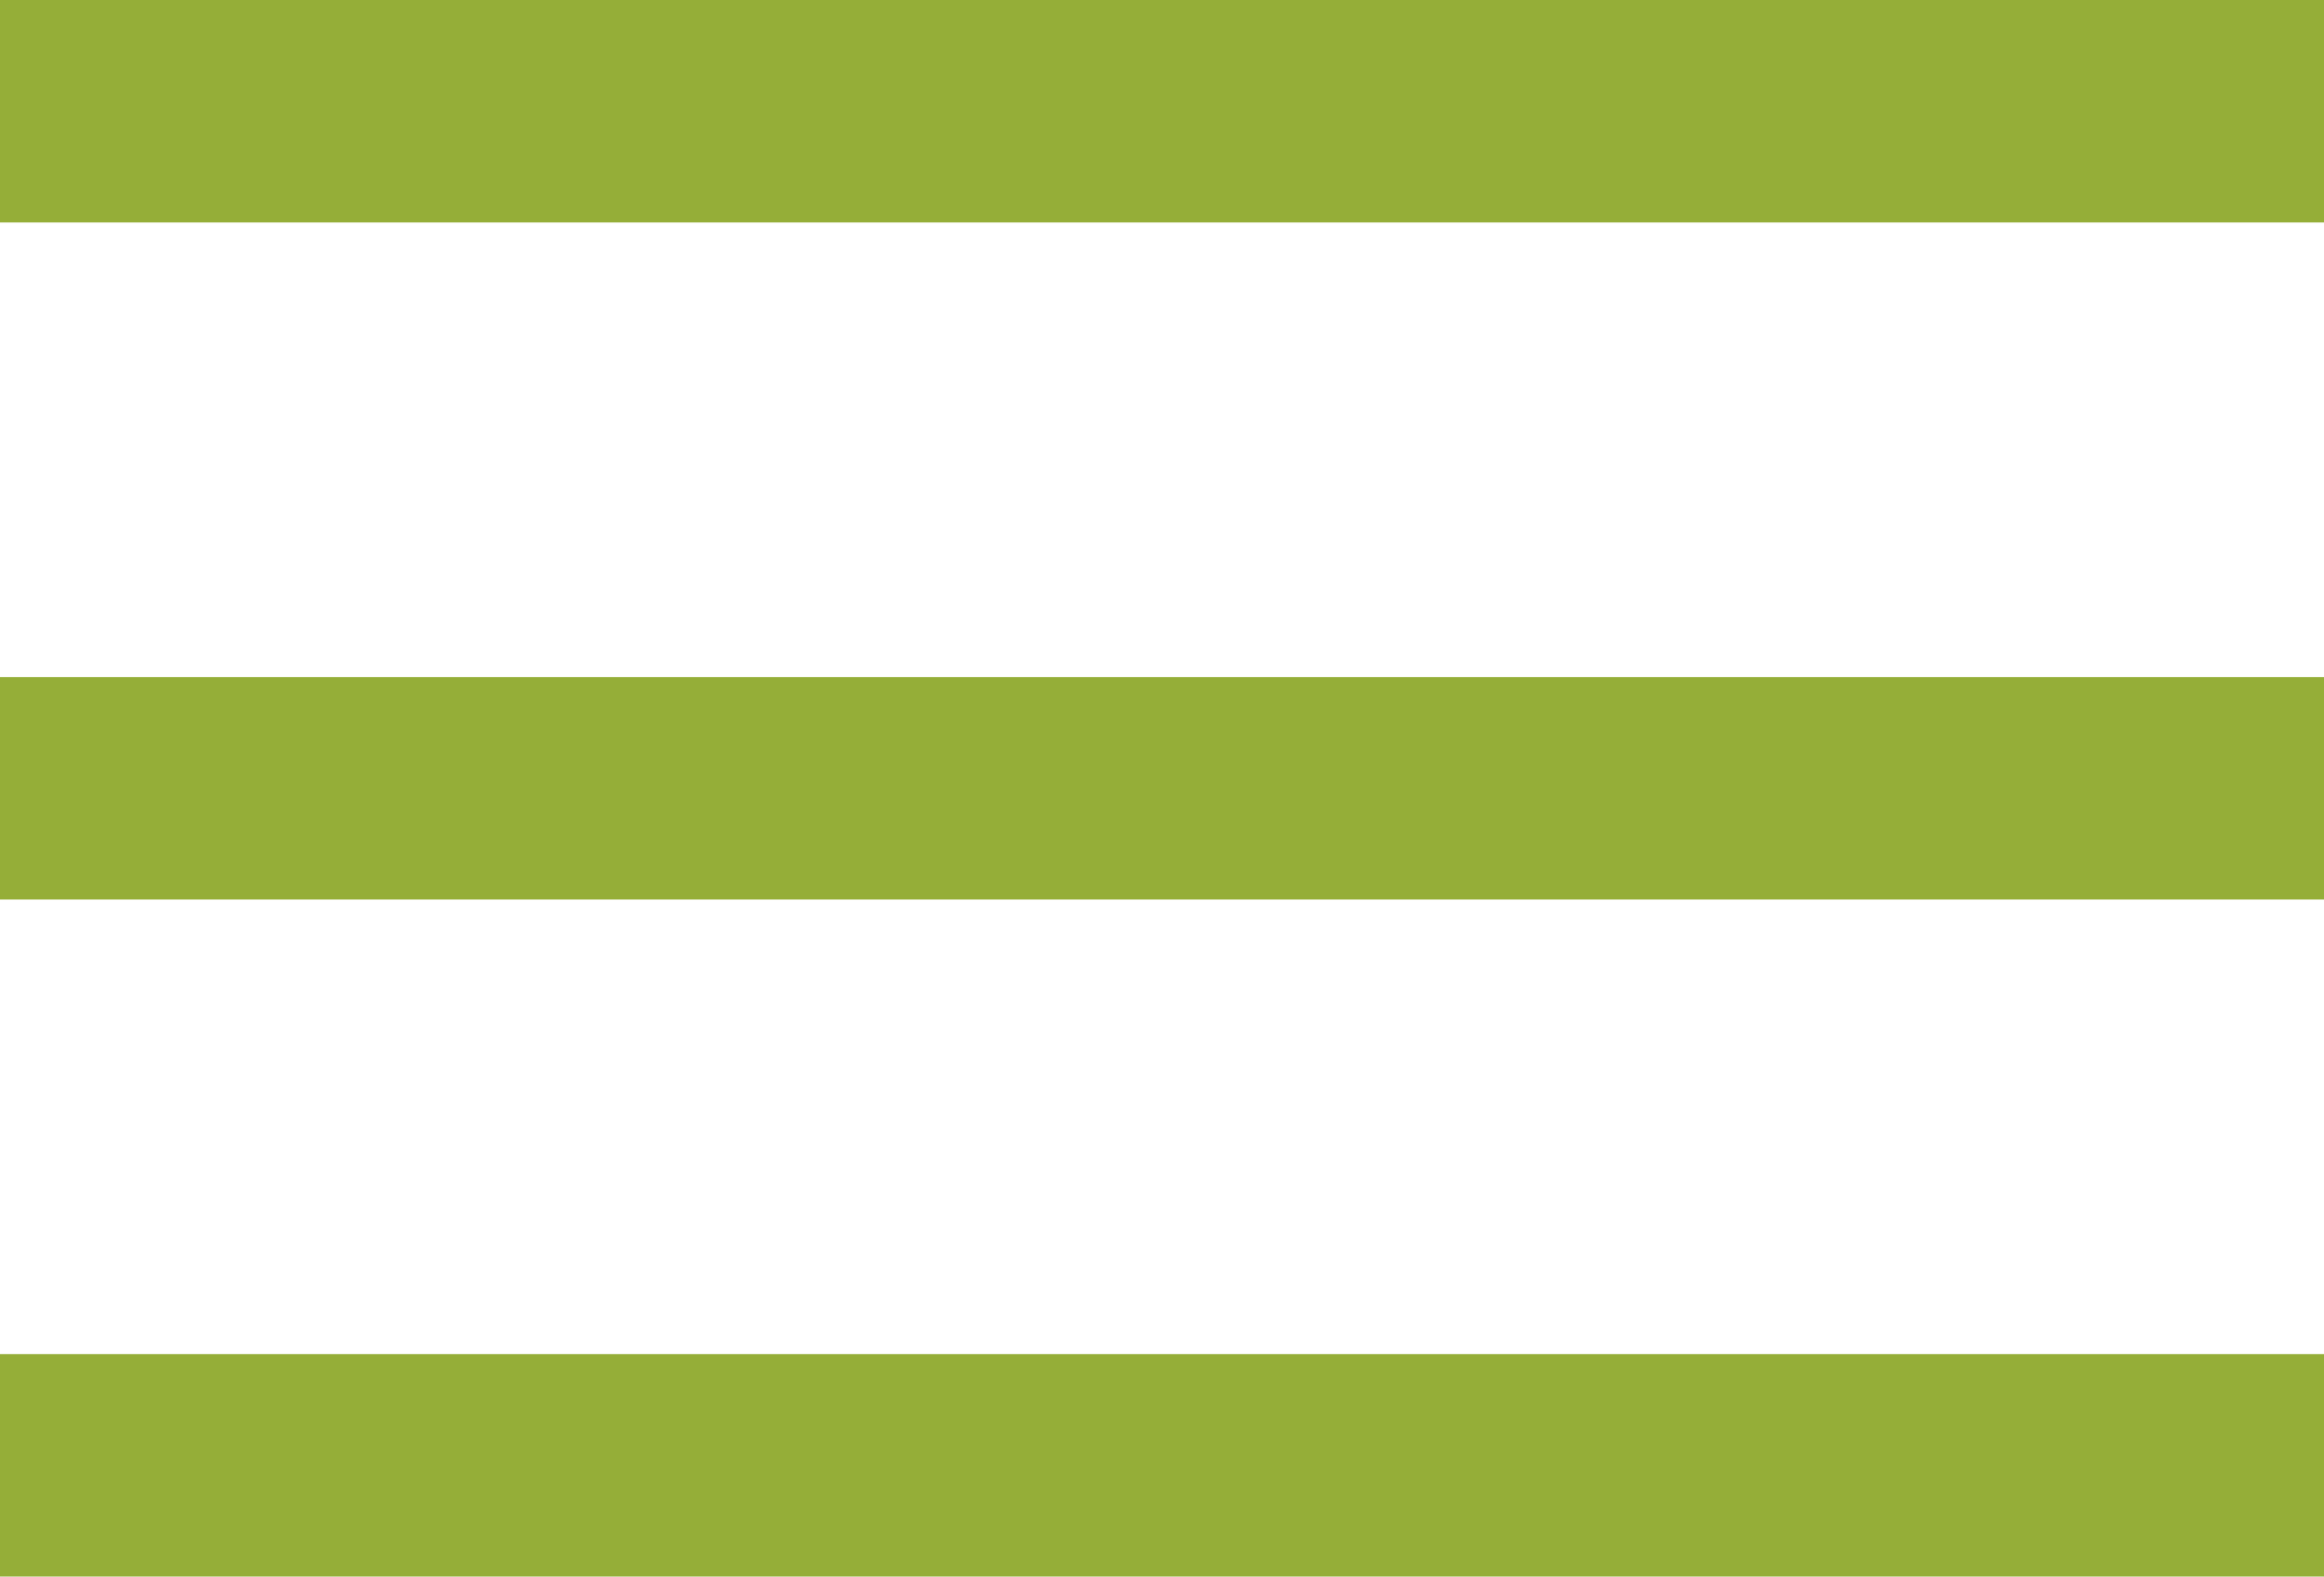
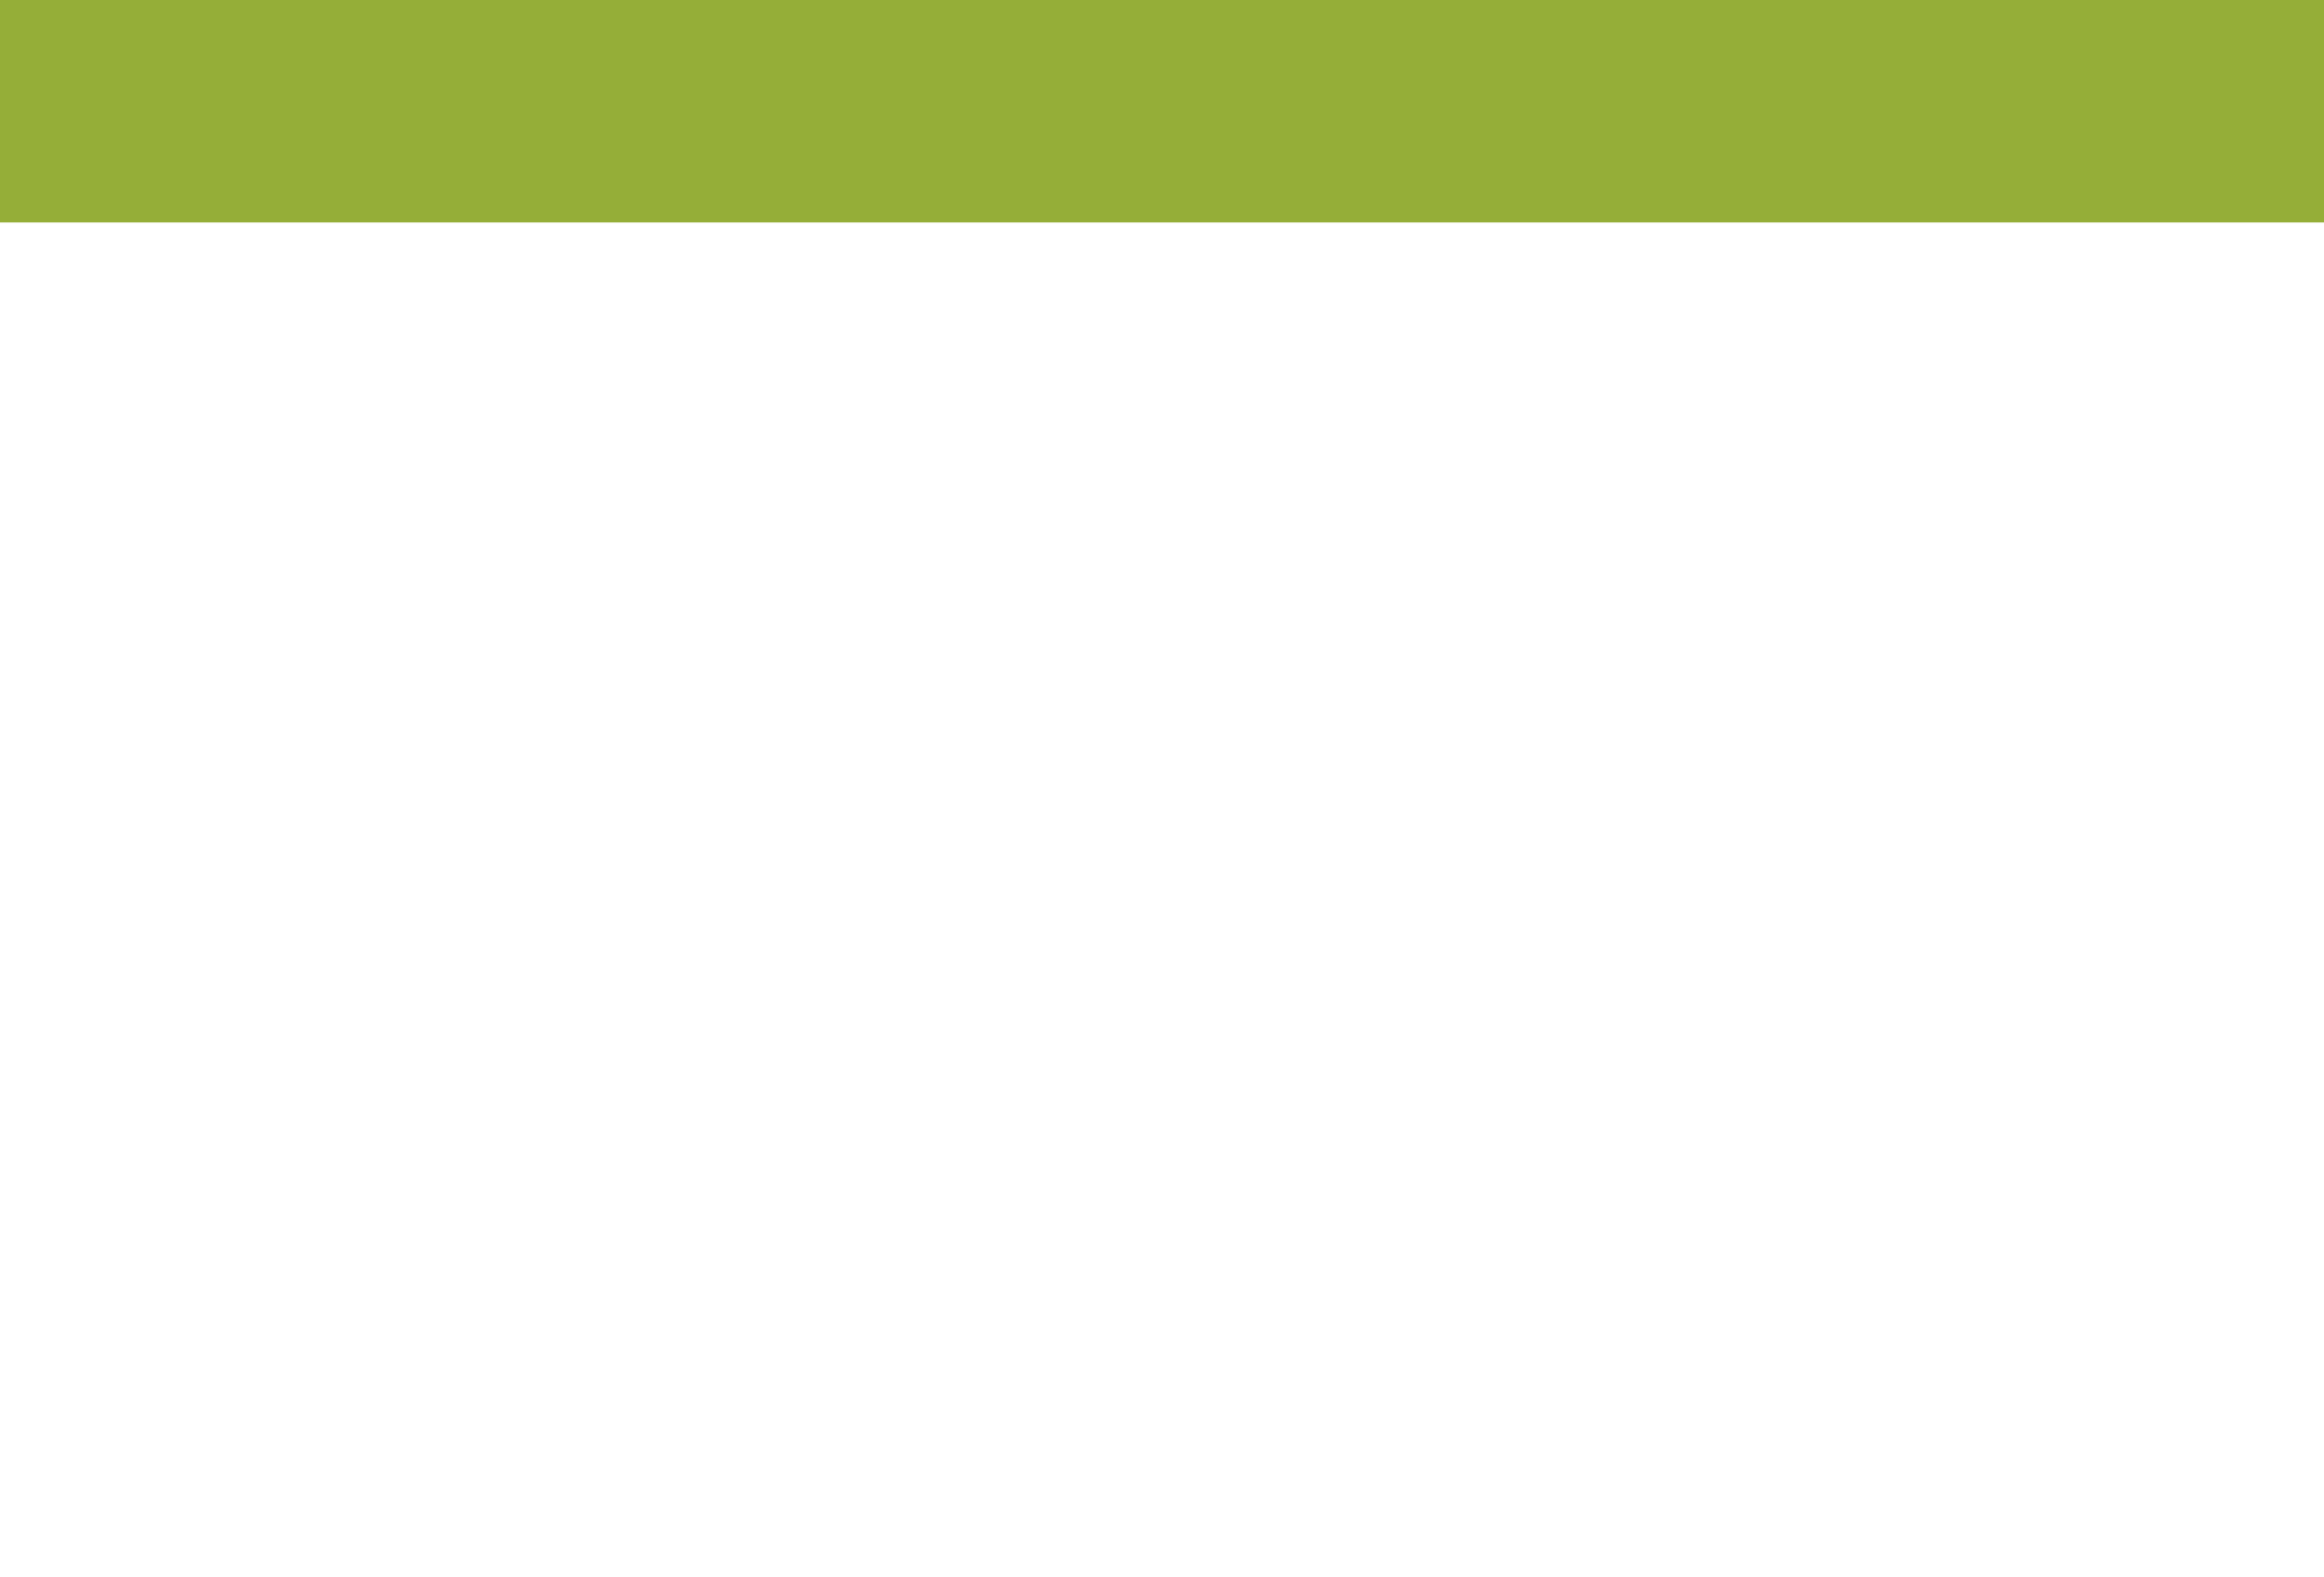
<svg xmlns="http://www.w3.org/2000/svg" id="uuid-893c9aad-50d2-43c1-8f45-939b7c839eb3" data-name="Layer 2" width="40.96" height="27.78" viewBox="0 0 40.96 27.78">
  <g id="uuid-a7838a86-0c60-4d9f-bed6-3aa8aa23a46d" data-name="Capa 1">
    <g>
      <rect width="40.96" height="3.92" fill="#95ae38" stroke-width="0" />
-       <rect y="11.93" width="40.96" height="3.92" fill="#95ae38" stroke-width="0" />
-       <rect y="23.86" width="40.96" height="3.92" fill="#95ae38" stroke-width="0" />
    </g>
  </g>
</svg>